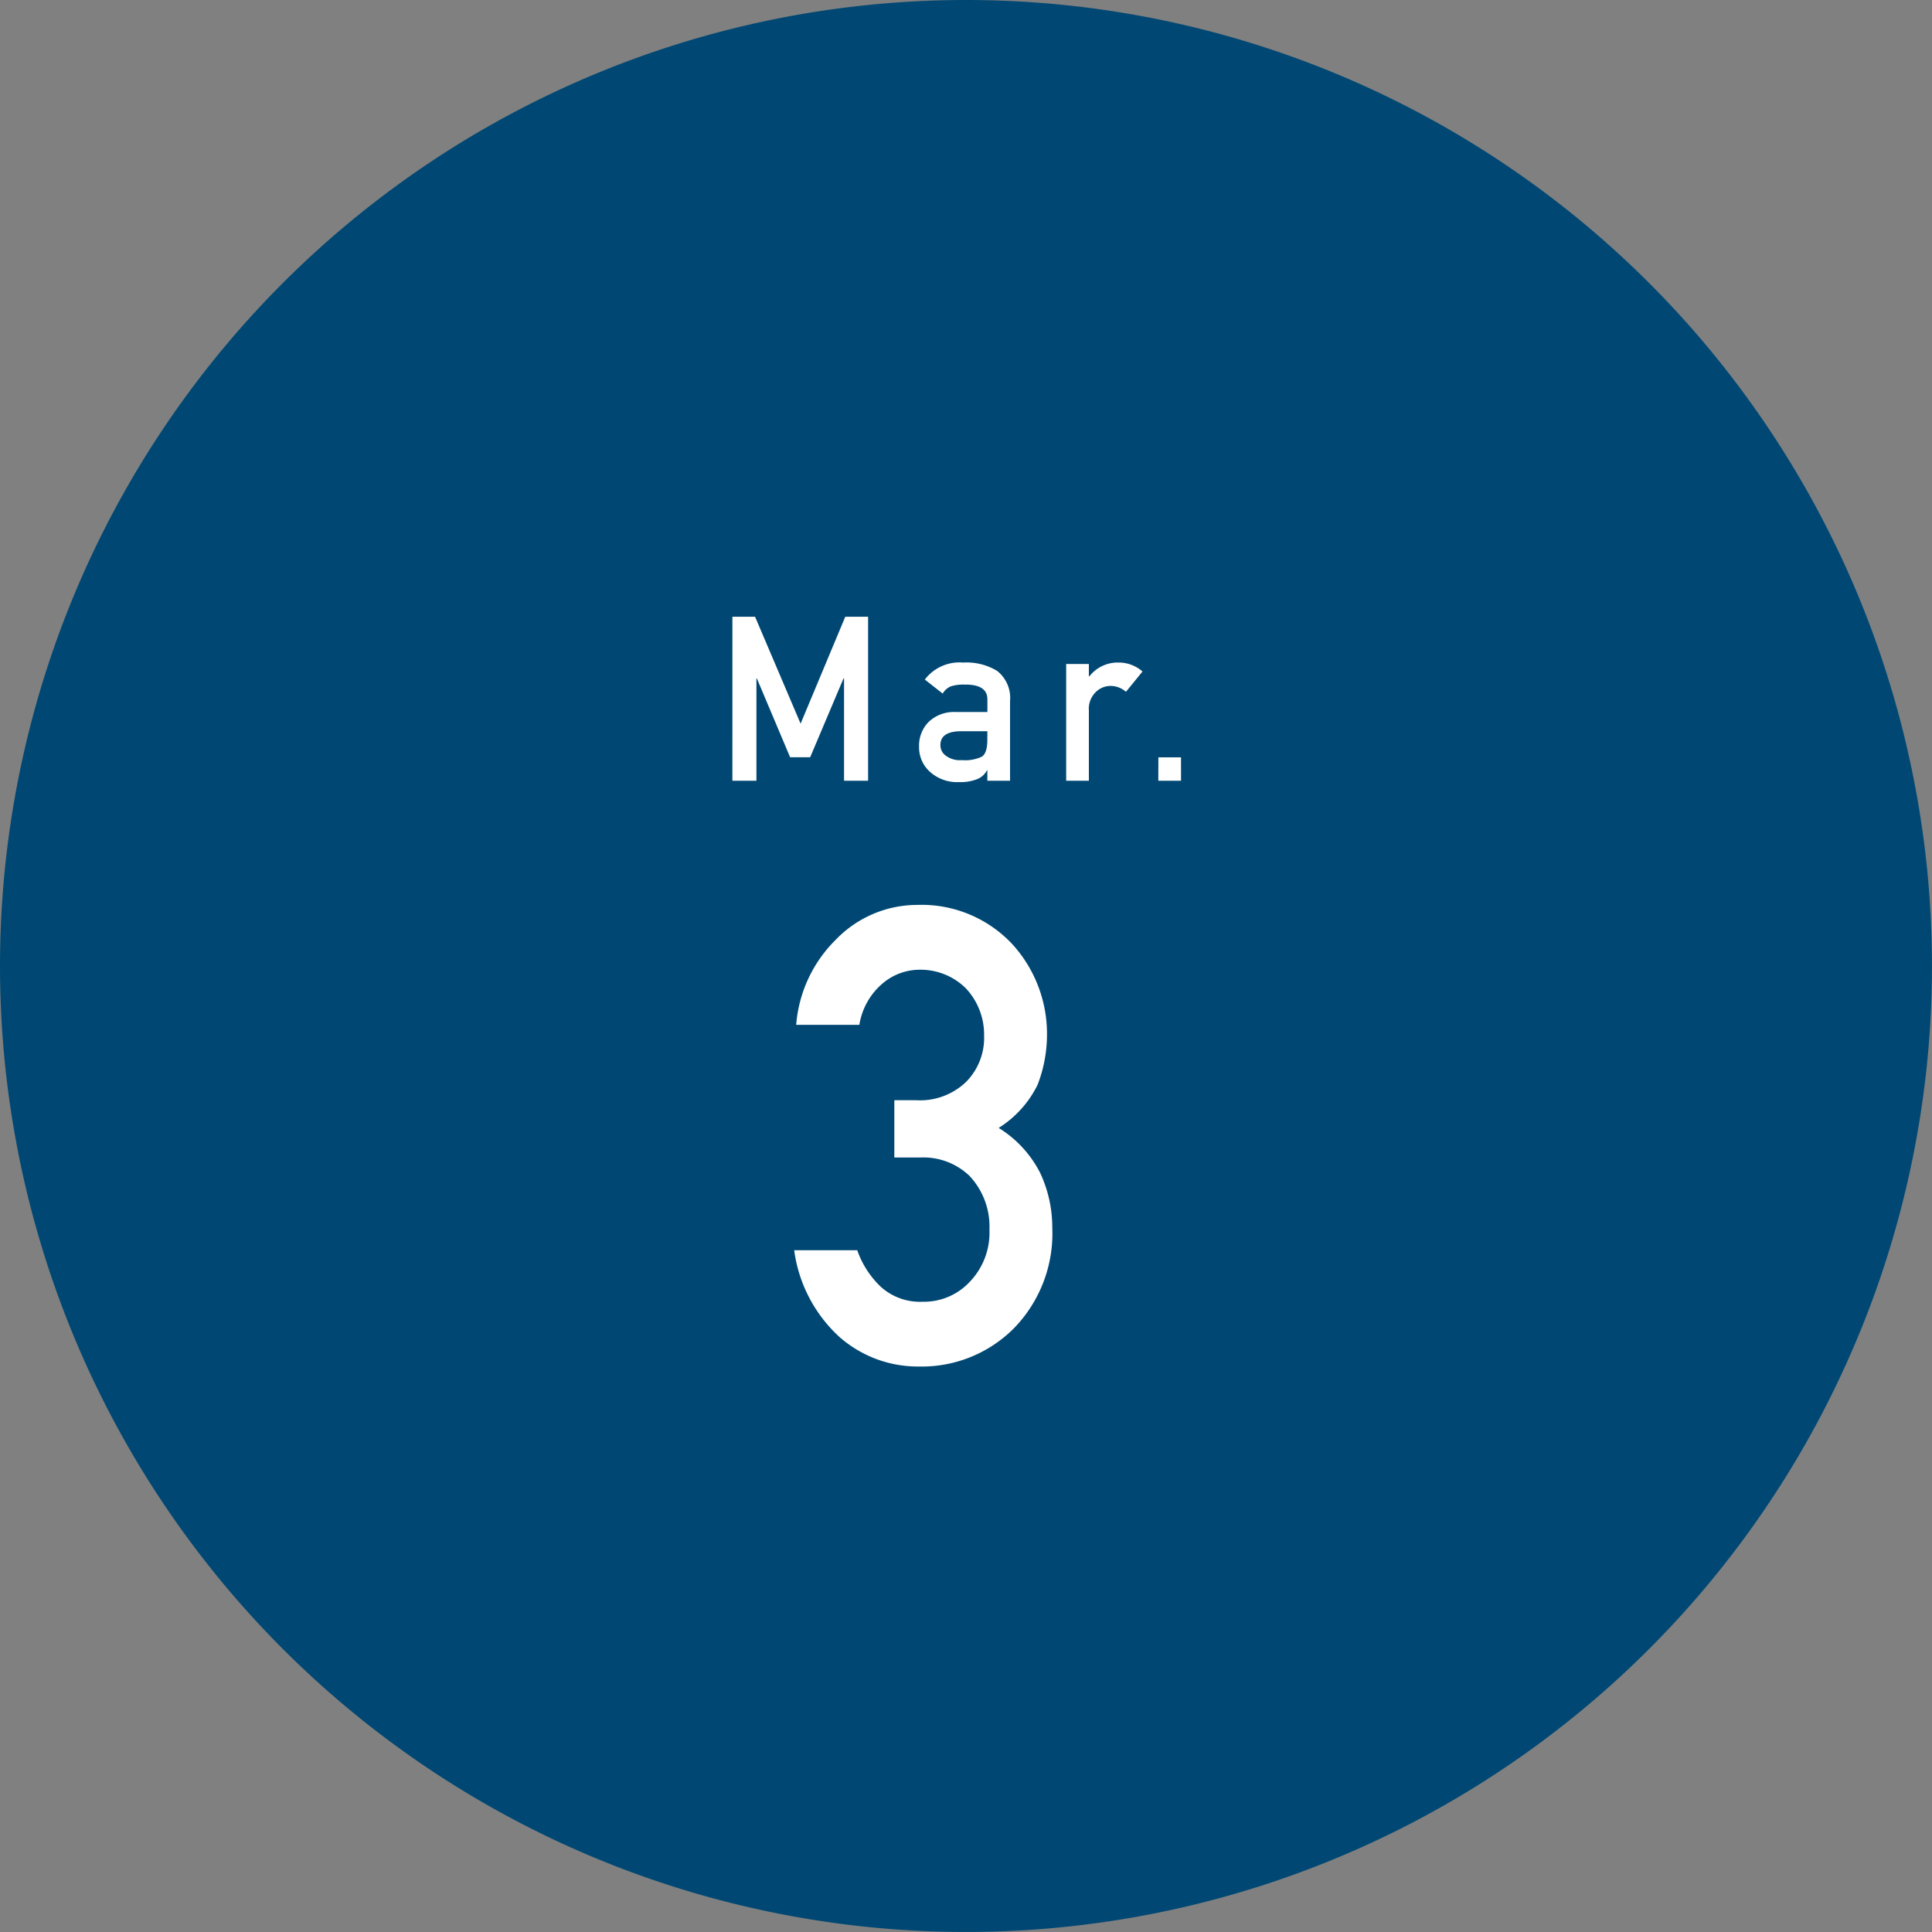
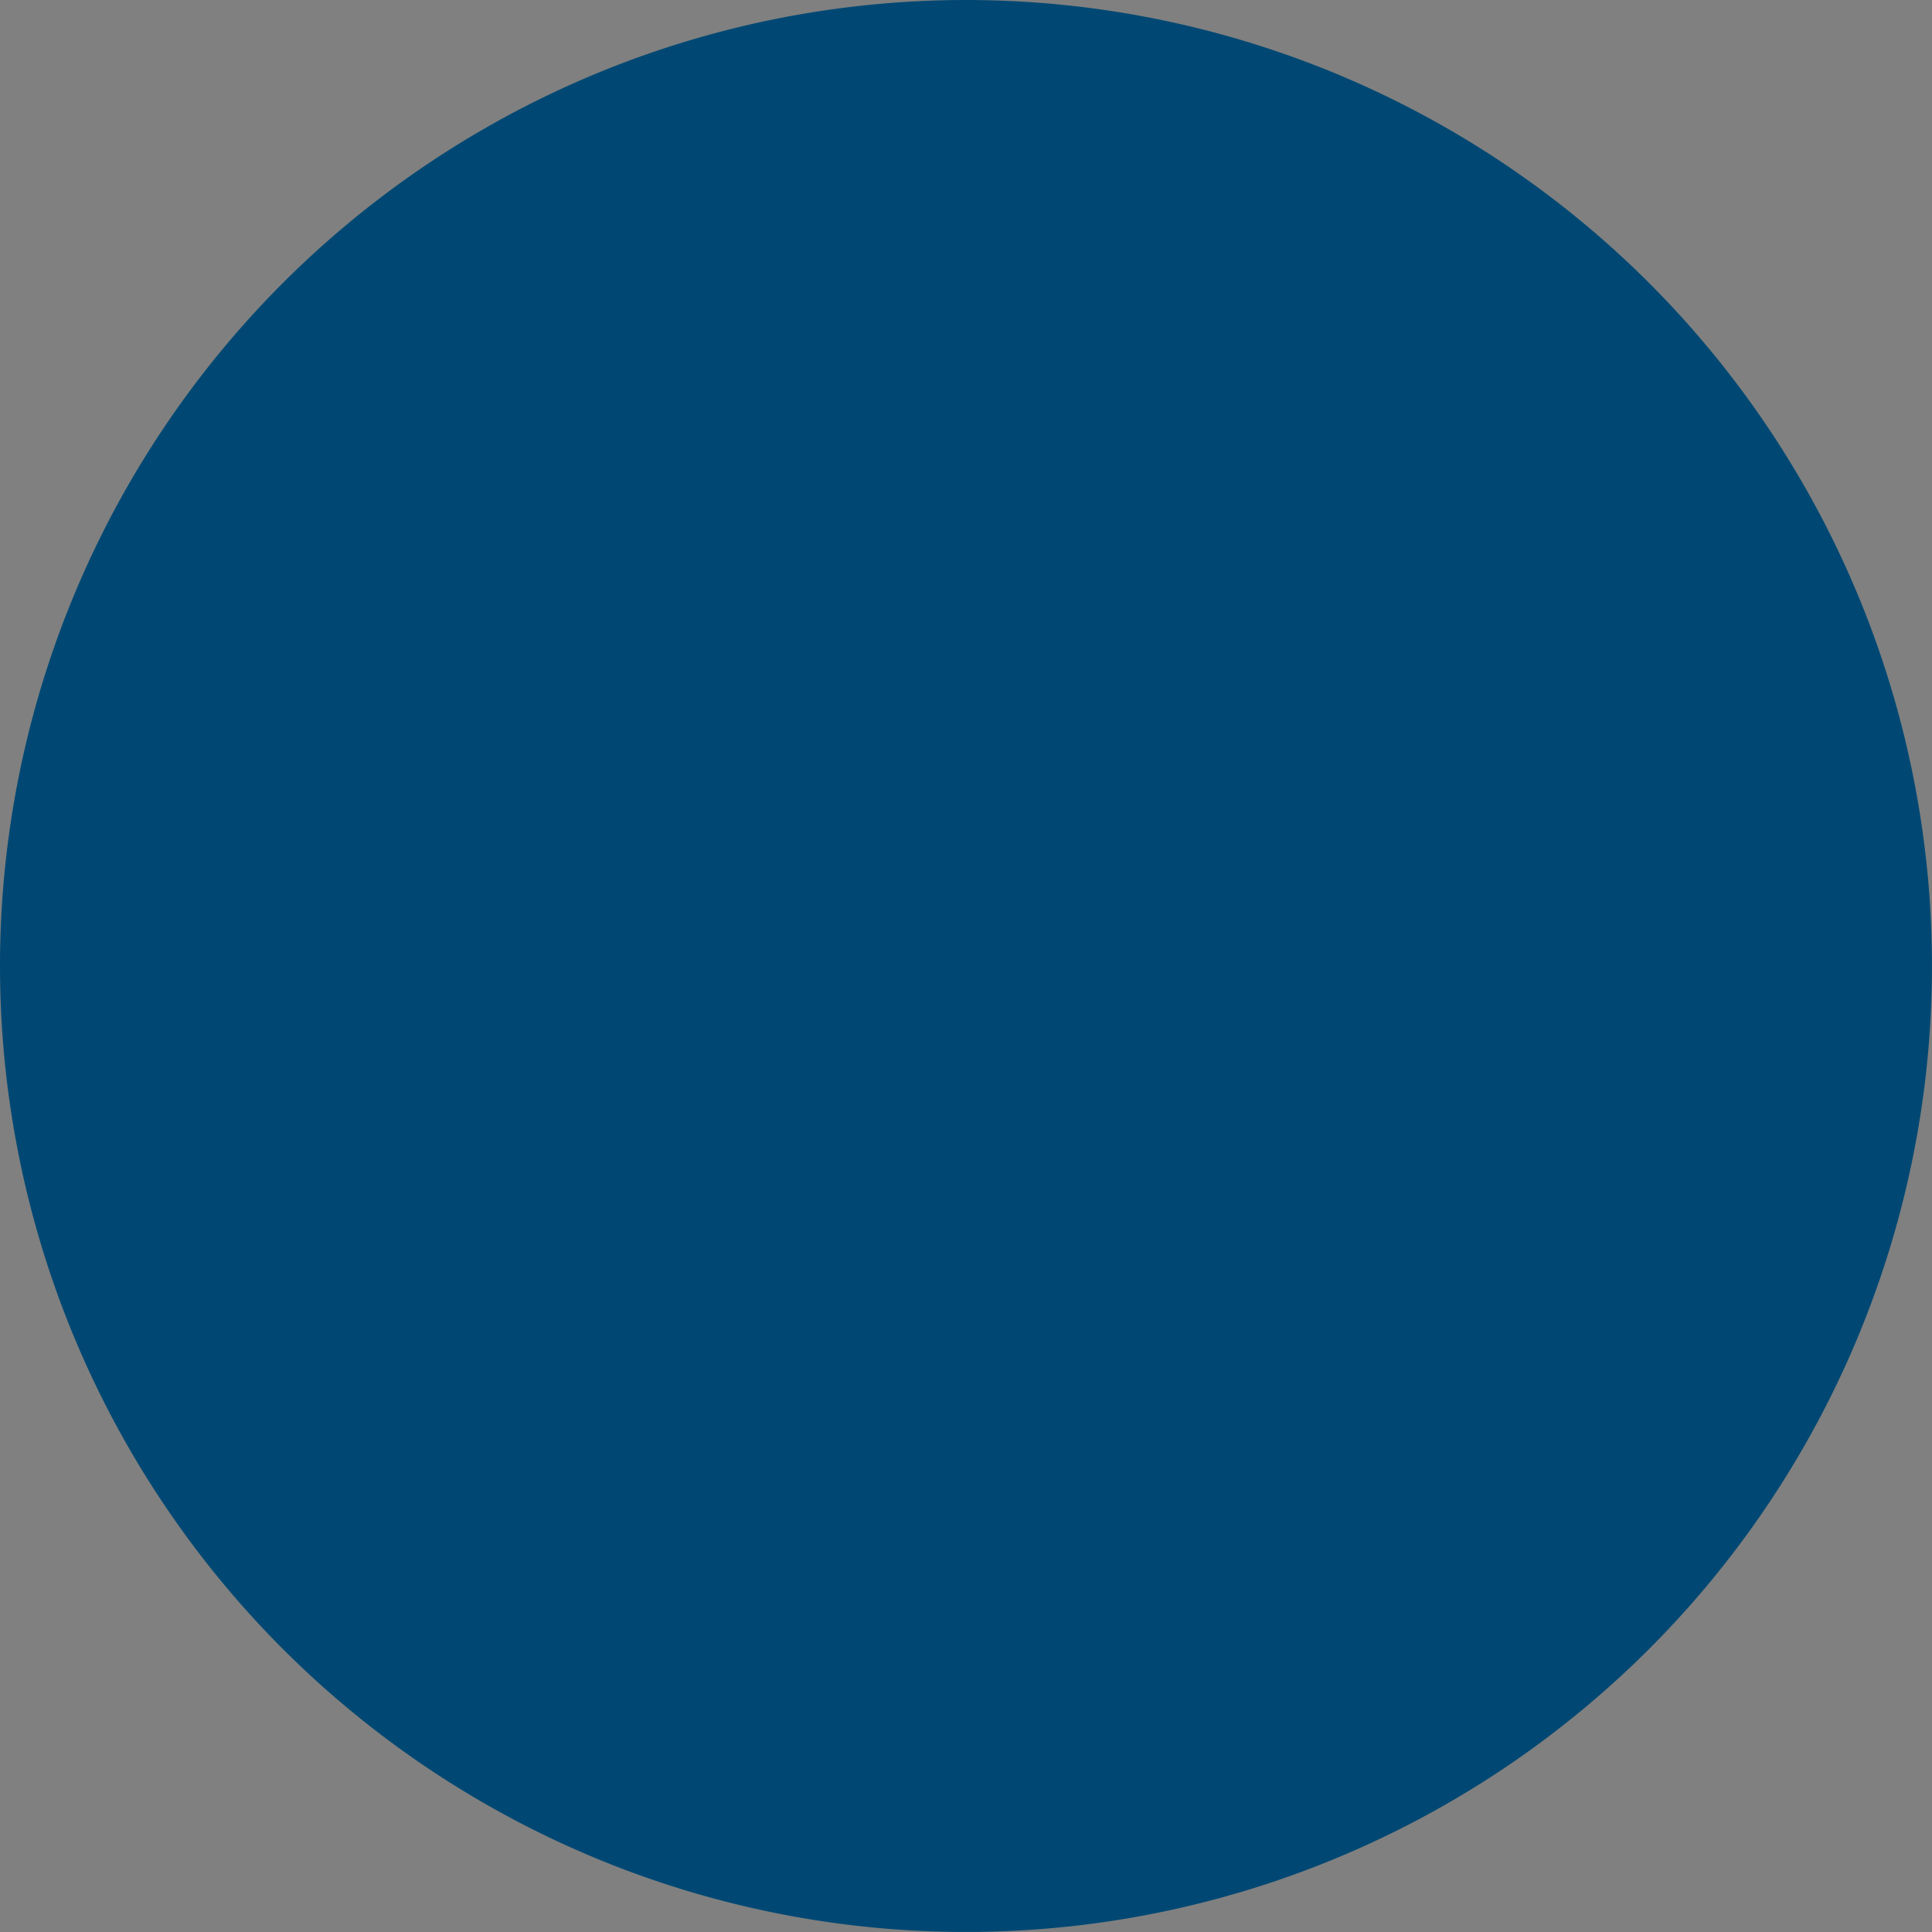
<svg xmlns="http://www.w3.org/2000/svg" width="109.037" height="109.037" viewBox="0 0 109.037 109.037">
  <rect x="0" y="0" width="109.037" height="109.037" fill="#808080" stroke="none" />
  <g id="month3_02" transform="translate(-150 -6462.305)">
    <path id="パス_1850" data-name="パス 1850" d="M54.518,0A54.518,54.518,0,1,1,0,54.518,54.518,54.518,0,0,1,54.518,0Z" transform="translate(150 6462.305)" fill="#004873" />
-     <path id="パス_1851" data-name="パス 1851" d="M-12.671,0h1.357V-5.772h.025l1.876,4.445h1.132L-6.4-5.772h.031V0h1.357V-9.255H-6.3L-8.821-3.222l-2.57-6.033h-1.279ZM1.718,0H3V-4.5a1.943,1.943,0,0,0-.731-1.7,3.335,3.335,0,0,0-1.923-.47,2.457,2.457,0,0,0-2.156.959L-.8-4.918a.934.934,0,0,1,.455-.408,2.251,2.251,0,0,1,.756-.1q1.322-.025,1.31.848v.7H-.058a2.07,2.07,0,0,0-1.549.571,1.9,1.9,0,0,0-.528,1.377A1.852,1.852,0,0,0-1.526-.508,2.284,2.284,0,0,0,.121.076a2.556,2.556,0,0,0,1.02-.165,1.078,1.078,0,0,0,.553-.495h.025Zm0-2.317q0,.743-.3.953a2.193,2.193,0,0,1-1.139.2,1.319,1.319,0,0,1-.918-.26A.713.713,0,0,1-.93-2Q-.943-2.768.179-2.794h1.54ZM6.167,0H7.448V-3.972a1.314,1.314,0,0,1,.406-1.049,1.186,1.186,0,0,1,.843-.33,1.322,1.322,0,0,1,.843.331l.936-1.145a2.043,2.043,0,0,0-1.341-.506,2.035,2.035,0,0,0-1.661.781H7.448v-.7H6.167Zm5.2,0h1.281V-1.32H11.371Z" transform="translate(204.005 6506.368)" fill="#fff" />
-     <path id="パス_1866" data-name="パス 1866" d="M-2.527-11.586h1.52a3.753,3.753,0,0,1,2.724,1.04A4.175,4.175,0,0,1,2.841-7.515,4,4,0,0,1,1.717-4.554a3.527,3.527,0,0,1-2.64,1.11,3.3,3.3,0,0,1-2.35-.828A5.2,5.2,0,0,1-4.619-6.351H-8.178A8.084,8.084,0,0,0-5.643-1.474,6.687,6.687,0,0,0-1.15.211,7.335,7.335,0,0,0,4.227-1.951,7.672,7.672,0,0,0,6.388-7.629,7.263,7.263,0,0,0,5.7-10.723a6.39,6.39,0,0,0-2.338-2.531,5.968,5.968,0,0,0,2.2-2.443,7.866,7.866,0,0,0,.527-2.848,7.508,7.508,0,0,0-1.941-5.062A7.01,7.01,0,0,0-1.234-25.84a6.388,6.388,0,0,0-4.6,1.968,7.577,7.577,0,0,0-2.231,4.8H-4.5a3.85,3.85,0,0,1,1.329-2.35,3.224,3.224,0,0,1,2.079-.76A3.625,3.625,0,0,1,1.5-21.143a3.807,3.807,0,0,1,1.04,2.668,3.539,3.539,0,0,1-1.007,2.615A3.753,3.753,0,0,1-1.3-14.817H-2.527Z" transform="translate(203 6539.216)" fill="#fff" />
  </g>
</svg>